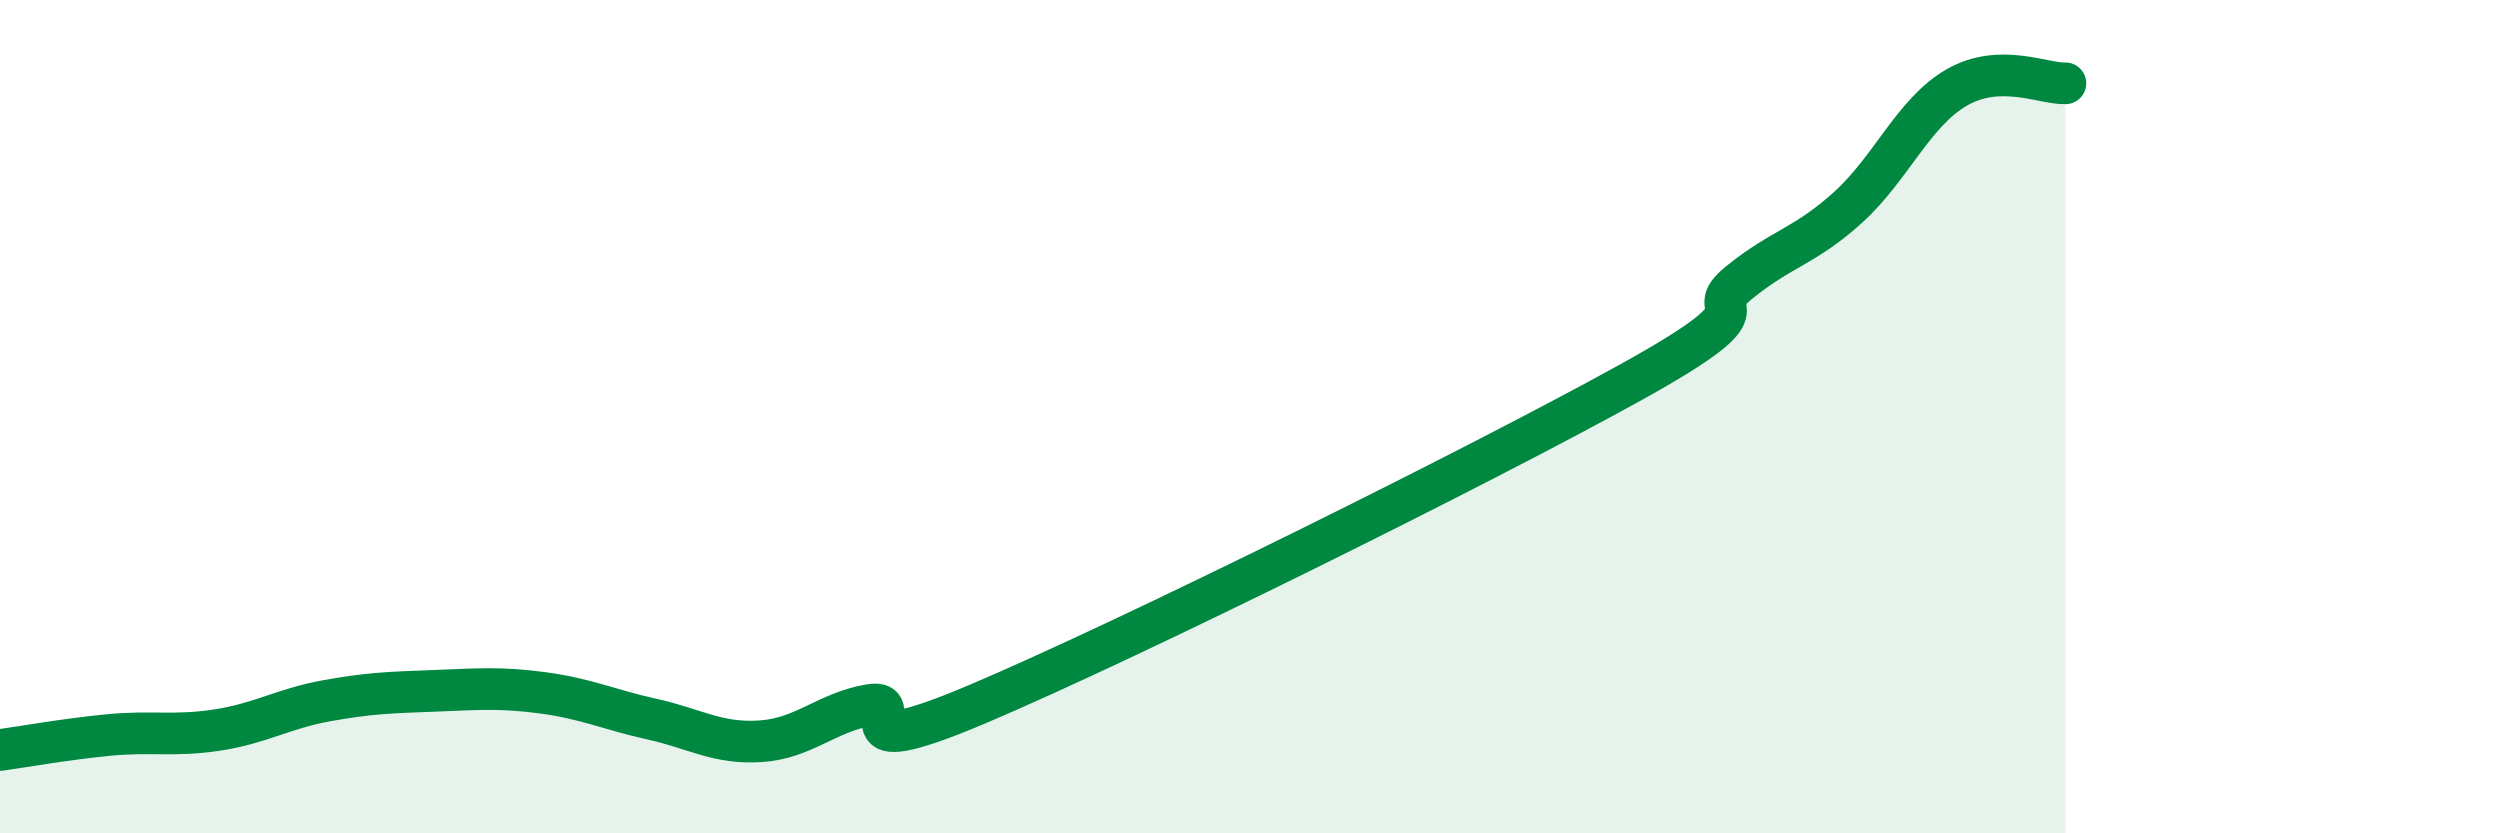
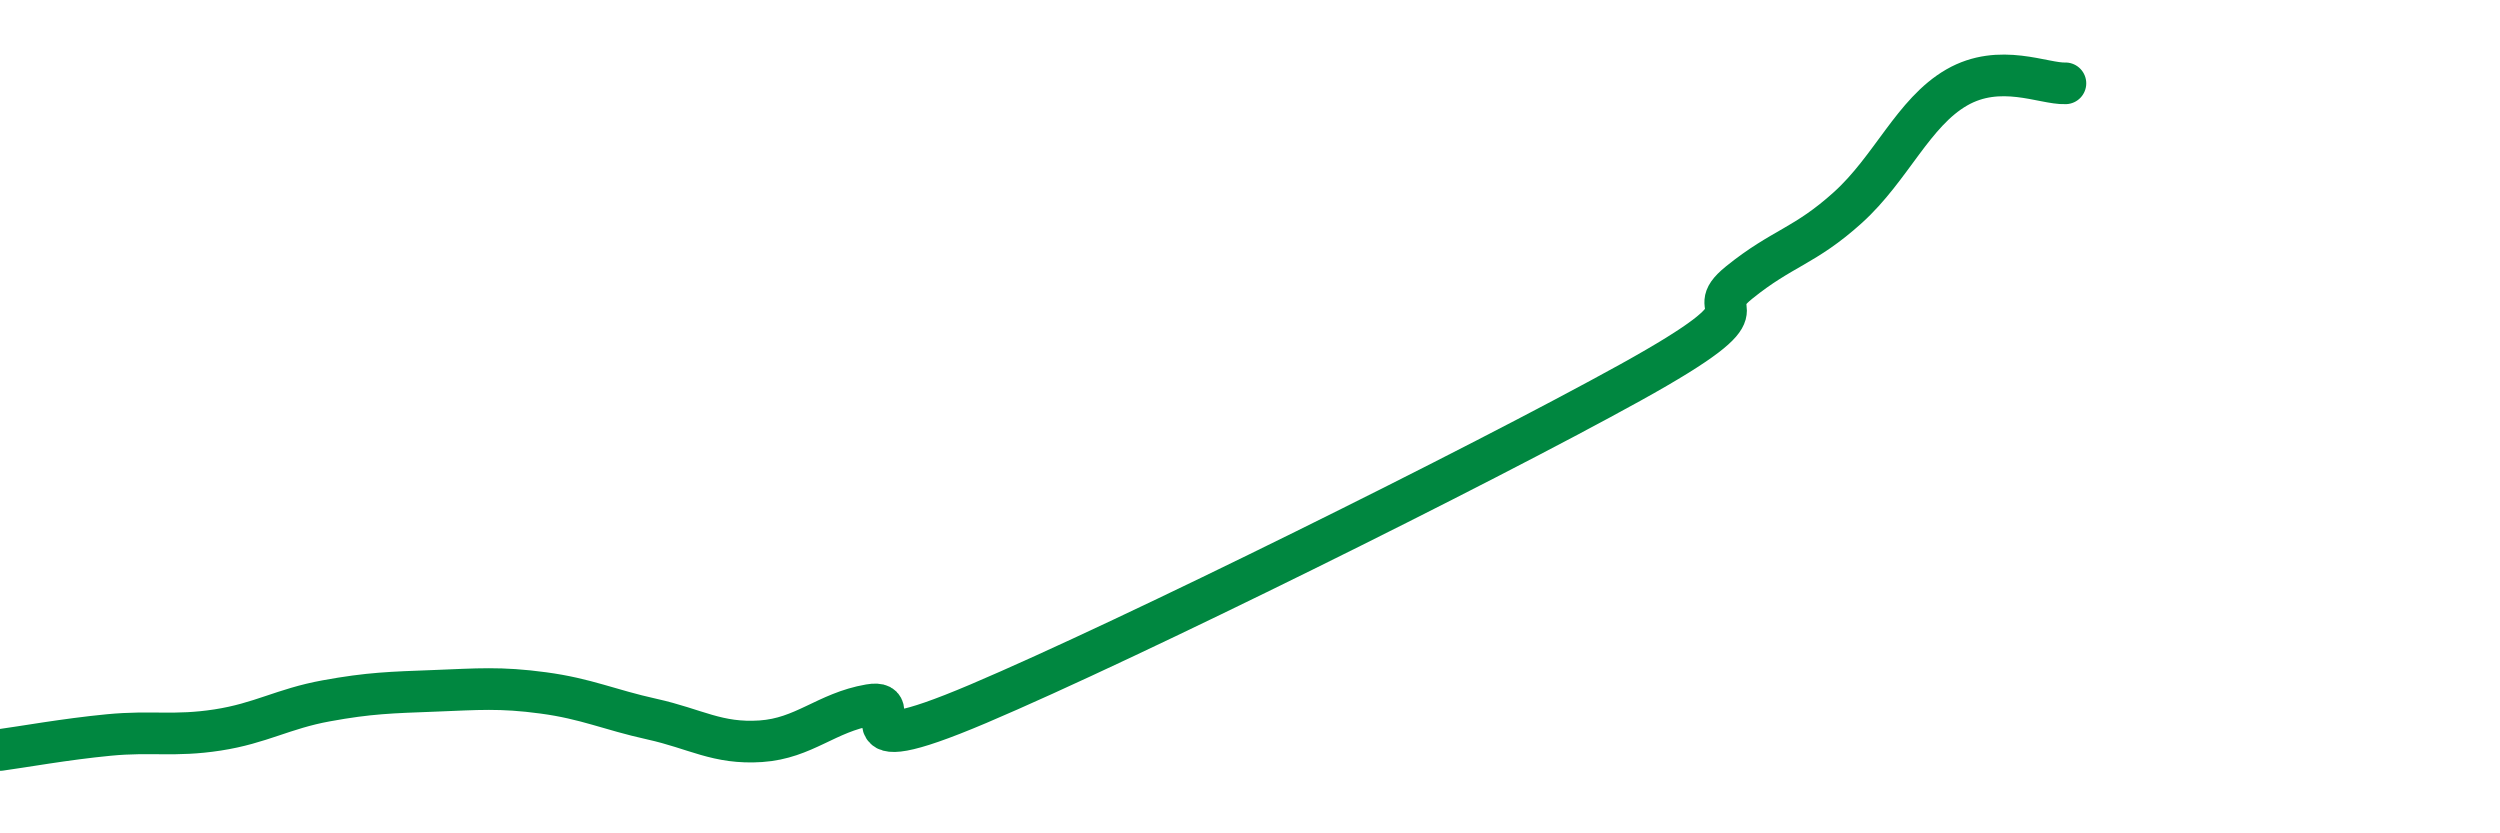
<svg xmlns="http://www.w3.org/2000/svg" width="60" height="20" viewBox="0 0 60 20">
-   <path d="M 0,18 C 0.52,17.93 1.57,17.74 2.61,17.64 C 3.65,17.54 4.18,17.68 5.22,17.52 C 6.26,17.36 6.79,17.01 7.83,16.82 C 8.87,16.63 9.39,16.62 10.43,16.58 C 11.47,16.54 12,16.49 13.04,16.63 C 14.08,16.77 14.61,17.03 15.65,17.26 C 16.69,17.49 17.22,17.86 18.26,17.79 C 19.3,17.72 19.83,17.1 20.87,16.92 C 21.91,16.74 19.83,18.44 23.48,16.89 C 27.13,15.34 35.48,11.2 39.13,9.18 C 42.78,7.16 40.7,7.62 41.74,6.78 C 42.78,5.94 43.31,5.92 44.35,4.98 C 45.39,4.04 45.92,2.7 46.96,2.1 C 48,1.5 49.05,2.02 49.57,2L49.57 20L0 20Z" fill="#008740" opacity="0.1" stroke-linecap="round" stroke-linejoin="round" />
  <path d="M 0,18 C 0.52,17.93 1.57,17.74 2.61,17.64 C 3.65,17.54 4.18,17.68 5.22,17.52 C 6.26,17.36 6.79,17.01 7.83,16.82 C 8.87,16.63 9.39,16.62 10.43,16.58 C 11.47,16.54 12,16.49 13.04,16.63 C 14.08,16.77 14.61,17.03 15.65,17.26 C 16.69,17.49 17.22,17.86 18.26,17.79 C 19.3,17.72 19.83,17.1 20.87,16.92 C 21.91,16.74 19.83,18.44 23.48,16.89 C 27.13,15.34 35.48,11.2 39.13,9.18 C 42.78,7.16 40.7,7.62 41.74,6.78 C 42.78,5.94 43.31,5.92 44.35,4.98 C 45.39,4.04 45.92,2.7 46.96,2.1 C 48,1.5 49.05,2.02 49.57,2" stroke="#008740" stroke-width="1" fill="none" stroke-linecap="round" stroke-linejoin="round" />
</svg>